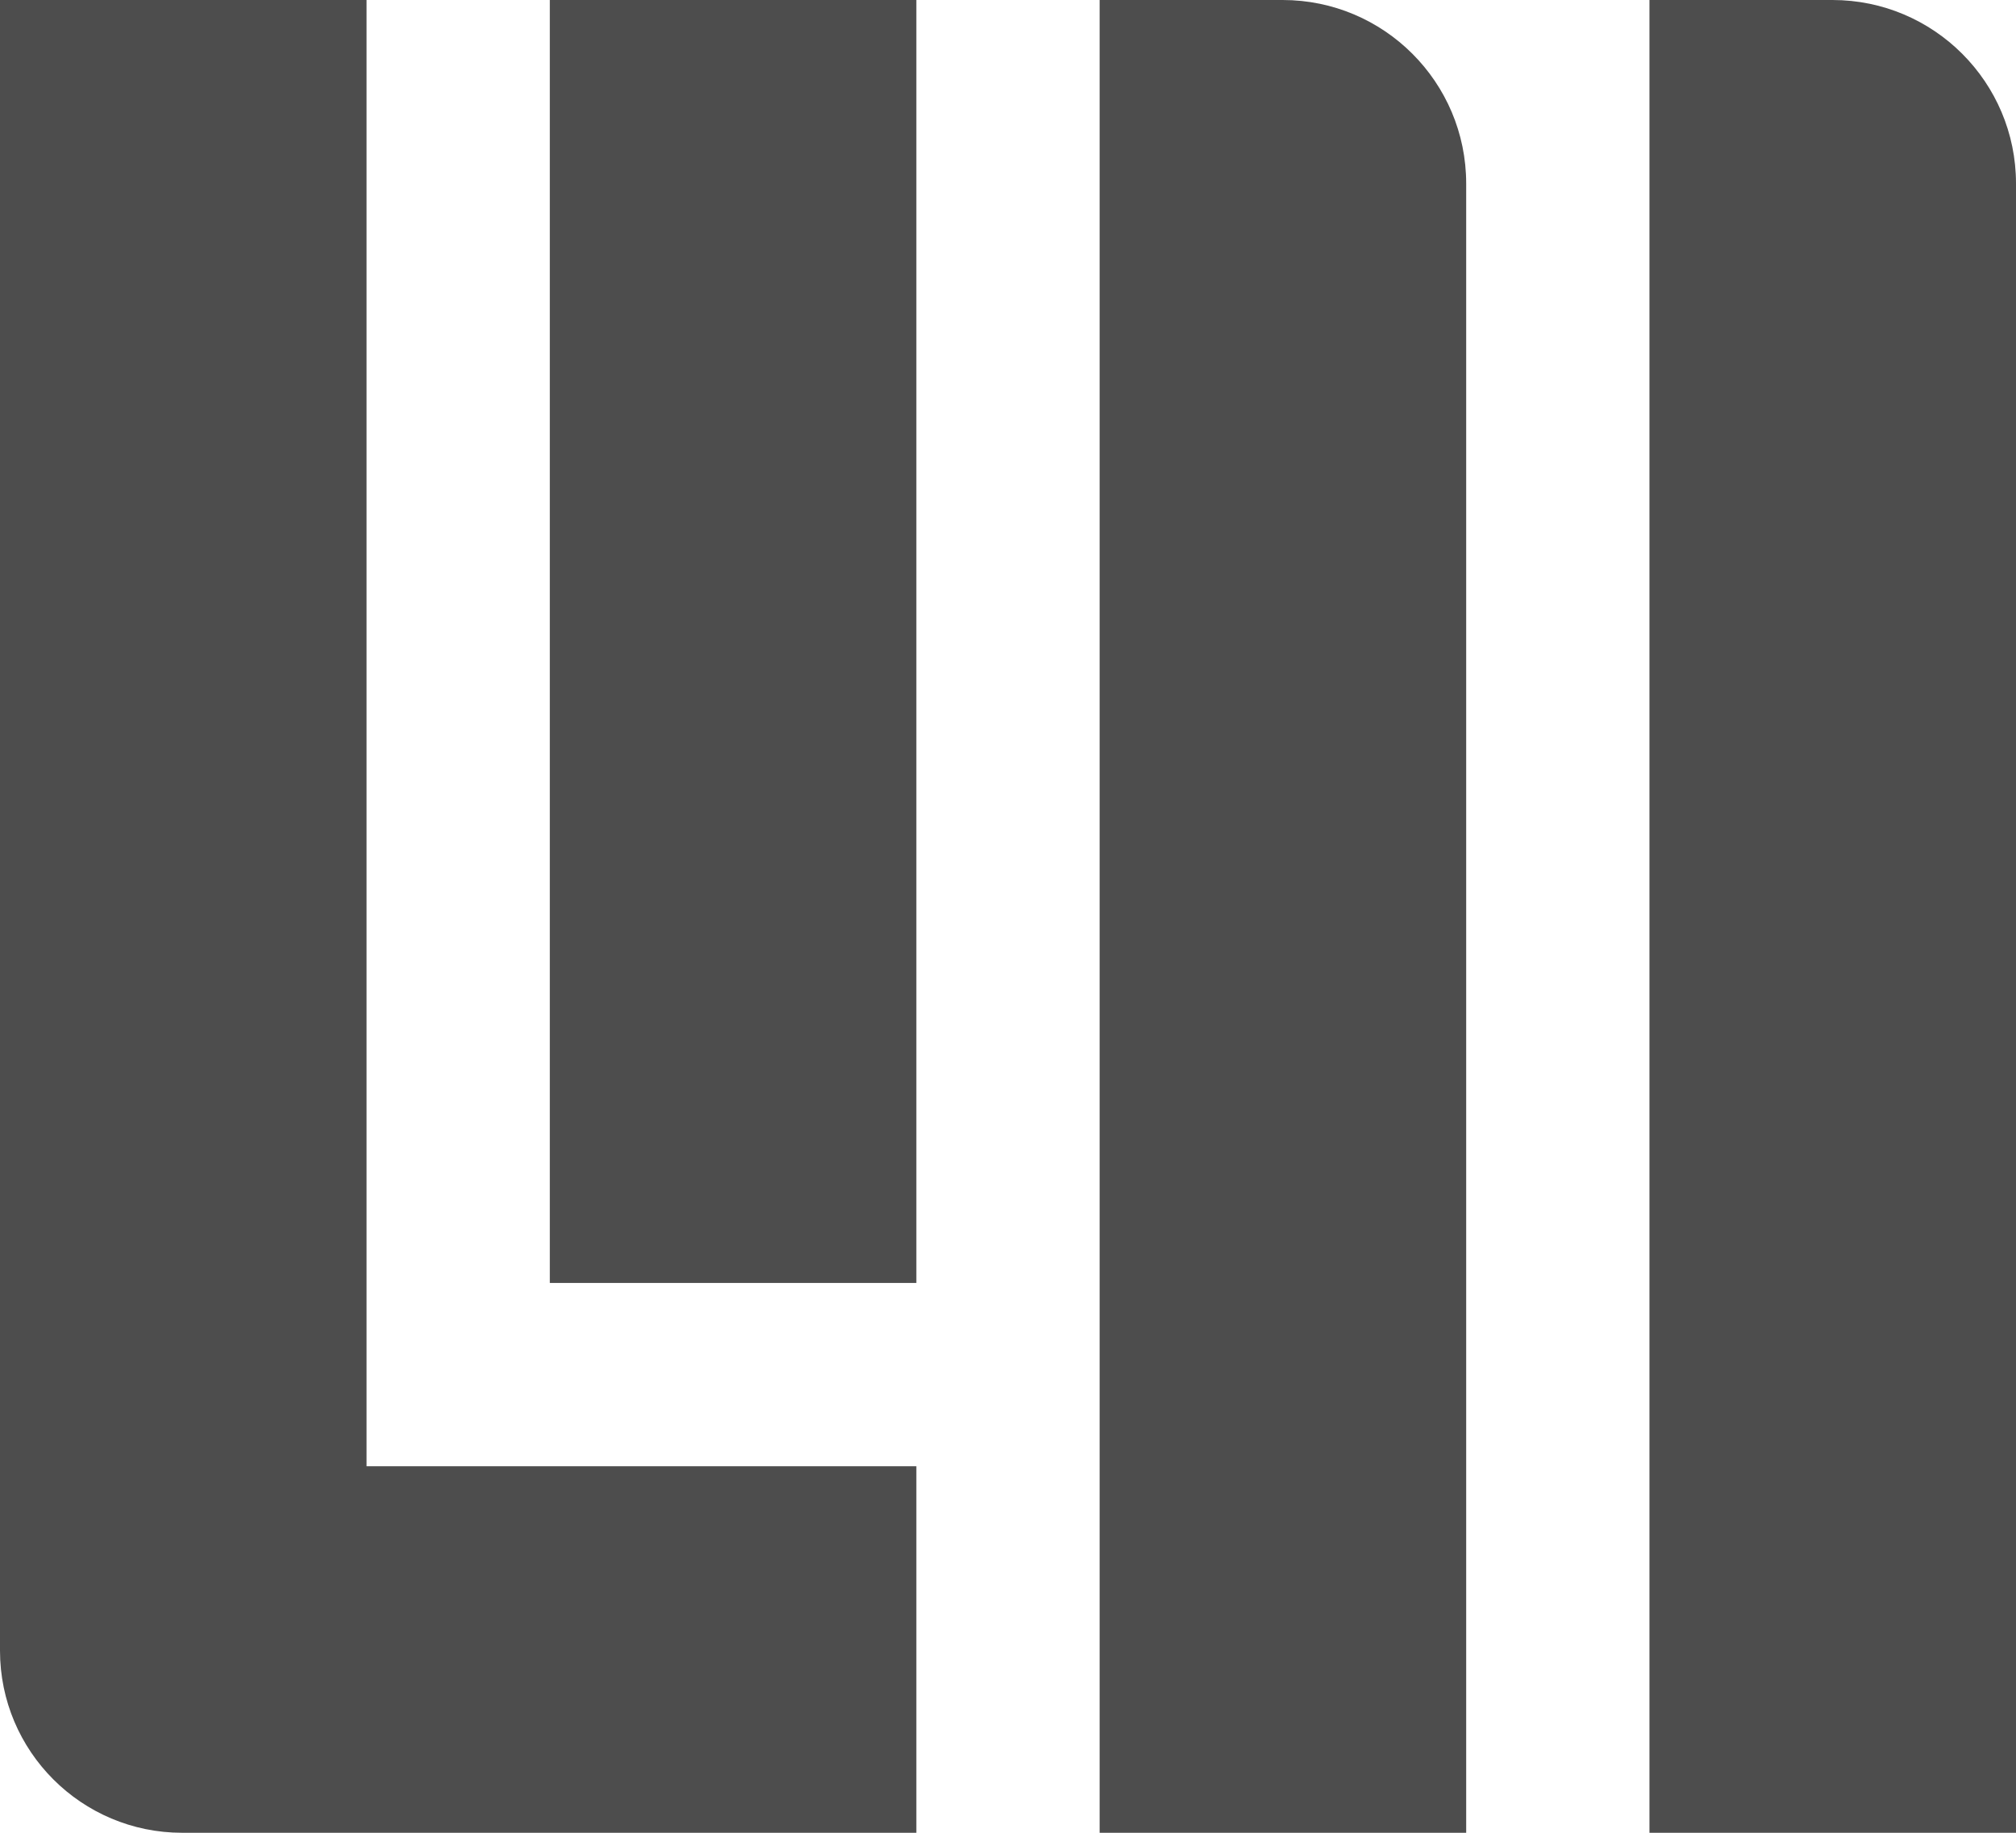
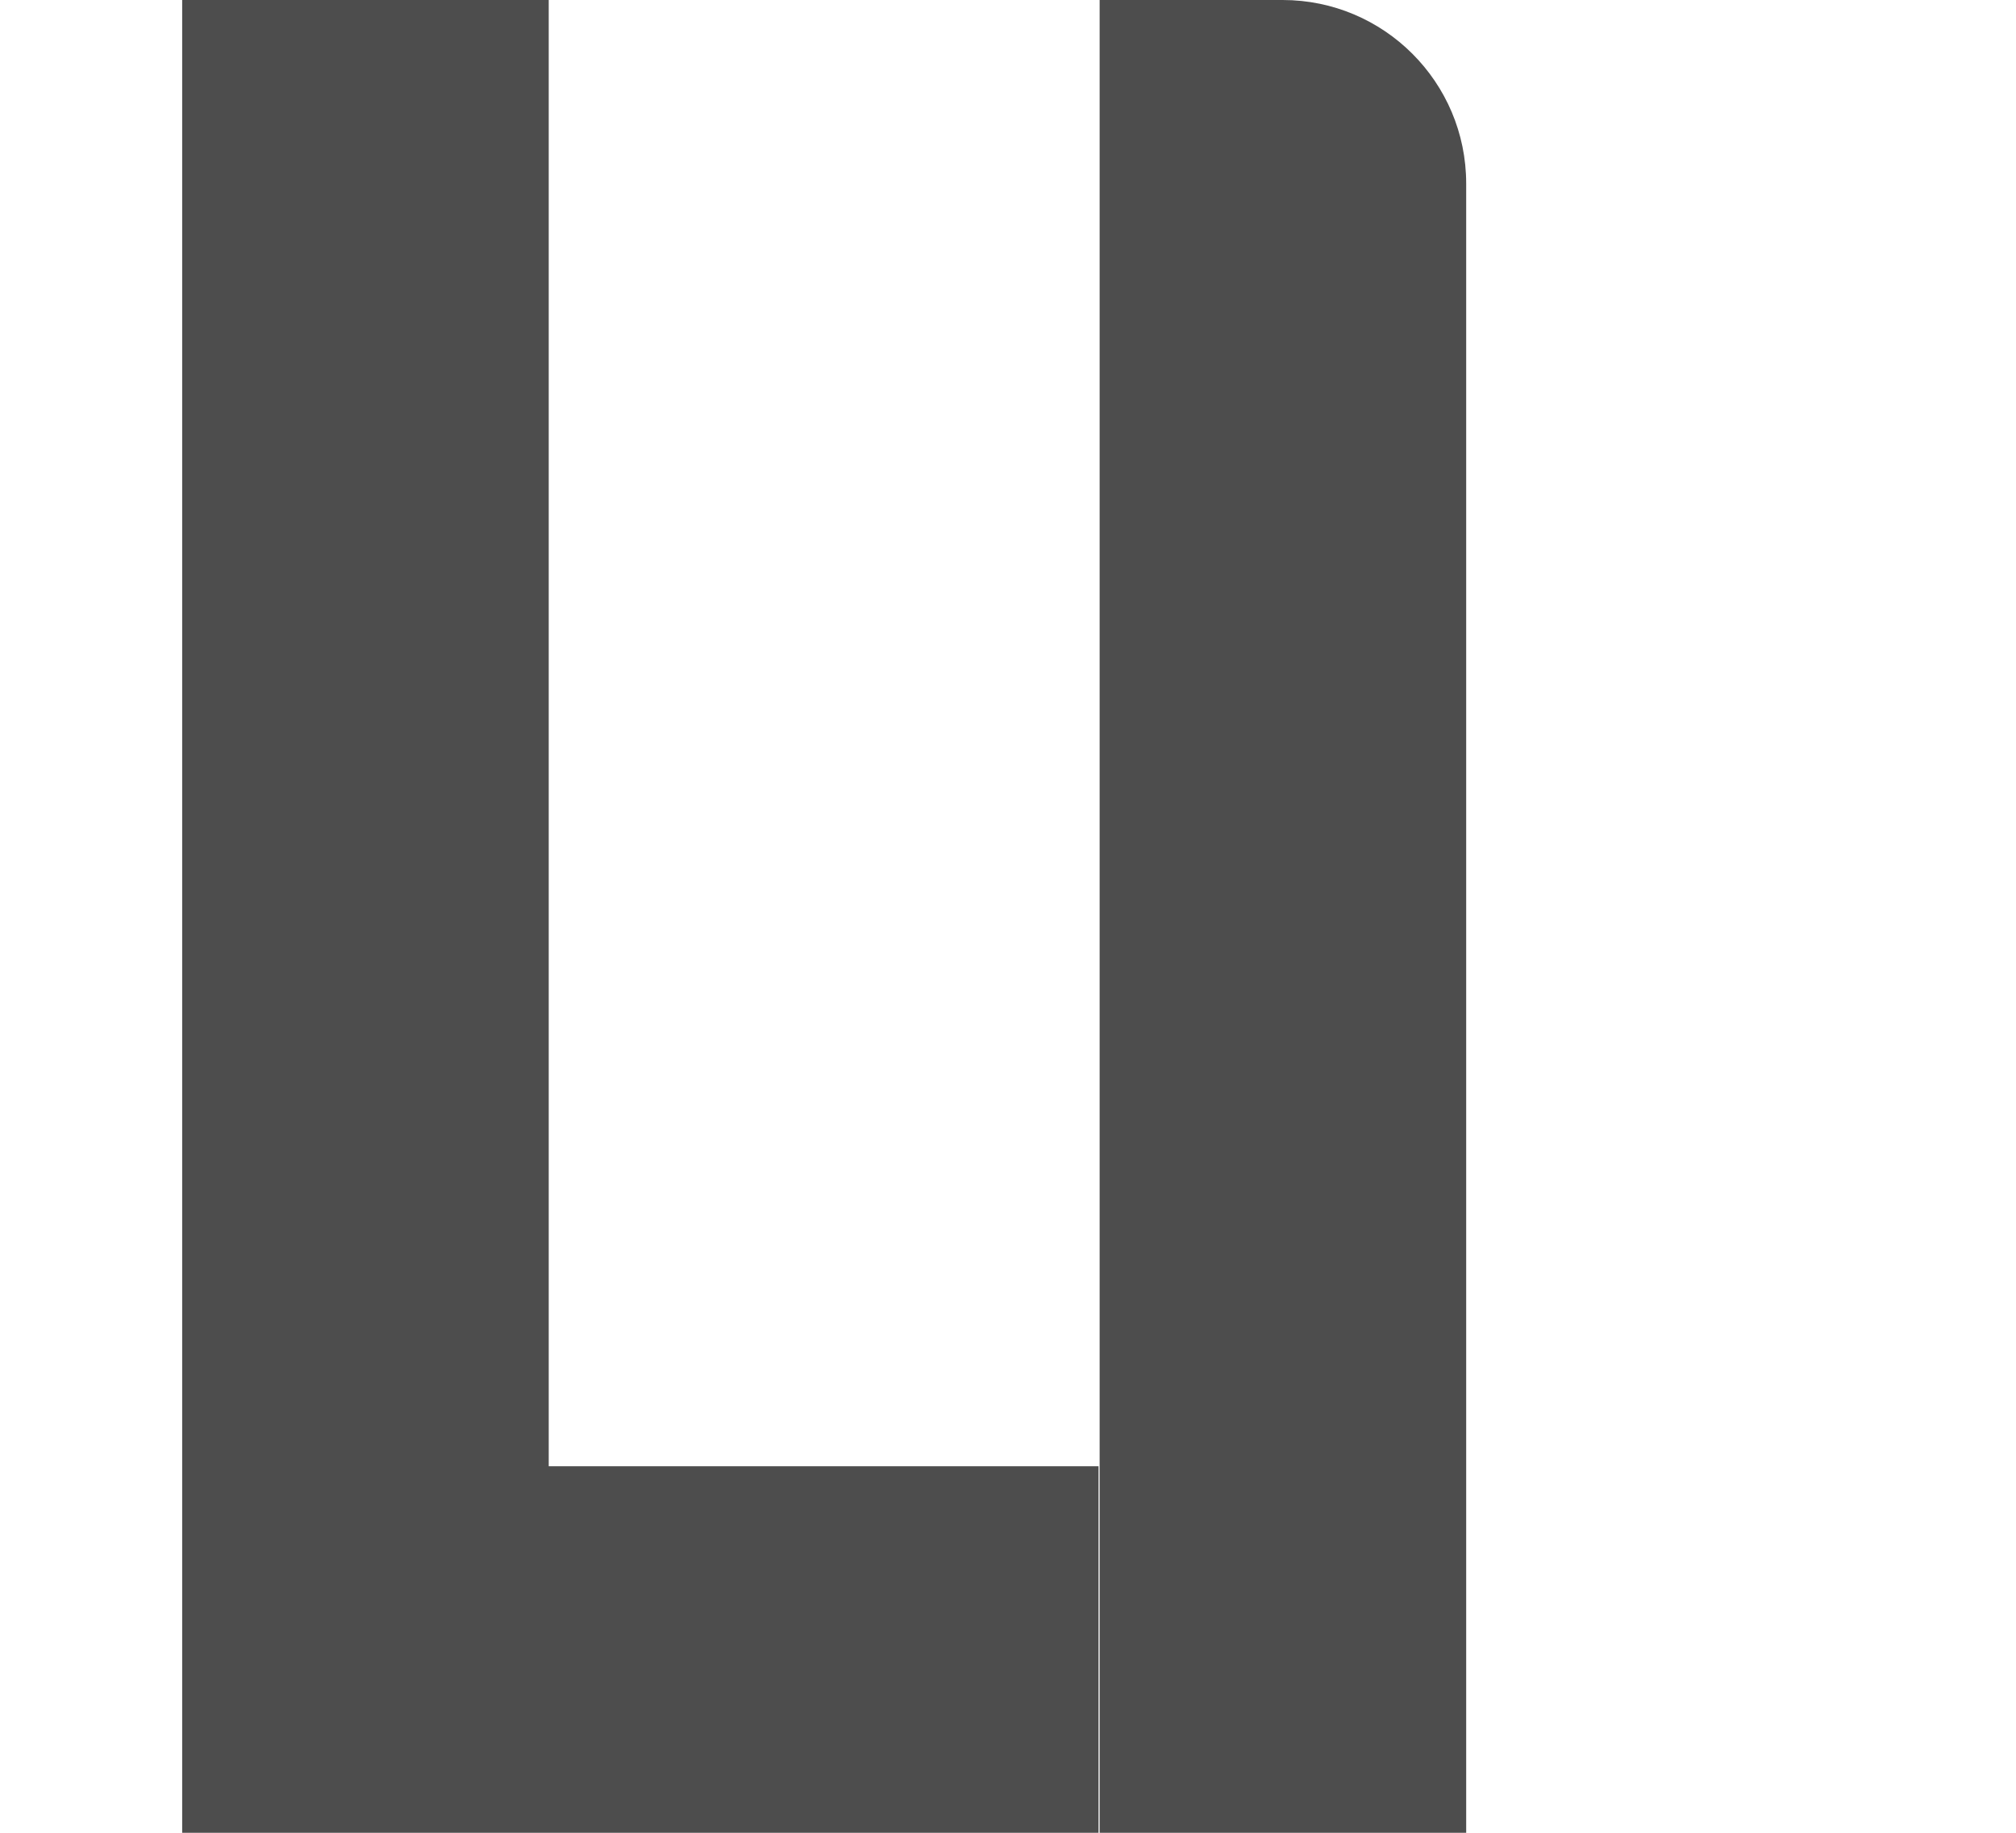
<svg xmlns="http://www.w3.org/2000/svg" data-bbox="0 0 550 500" viewBox="0 0 550 500" height="500" width="550" data-type="color">
  <g>
-     <path d="M250 500H49.7C22.25 500 0 477.75 0 450.3V0h100v400h150v100Z" fill="#4d4d4d" data-color="1" />
-     <path fill="#4d4d4d" d="M250 0v350H150V0h100z" data-color="1" />
+     <path d="M250 500H49.7V0h100v400h150v100Z" fill="#4d4d4d" data-color="1" />
    <path d="M300 0h49.93C377.57 0 400 22.44 400 50.07V500H300V0Z" fill="#4d4d4d" data-color="1" />
-     <path d="M450 0h49.93C527.57 0 550 22.44 550 50.07V500H450V0Z" fill="#4d4d4d" data-color="1" />
  </g>
</svg>